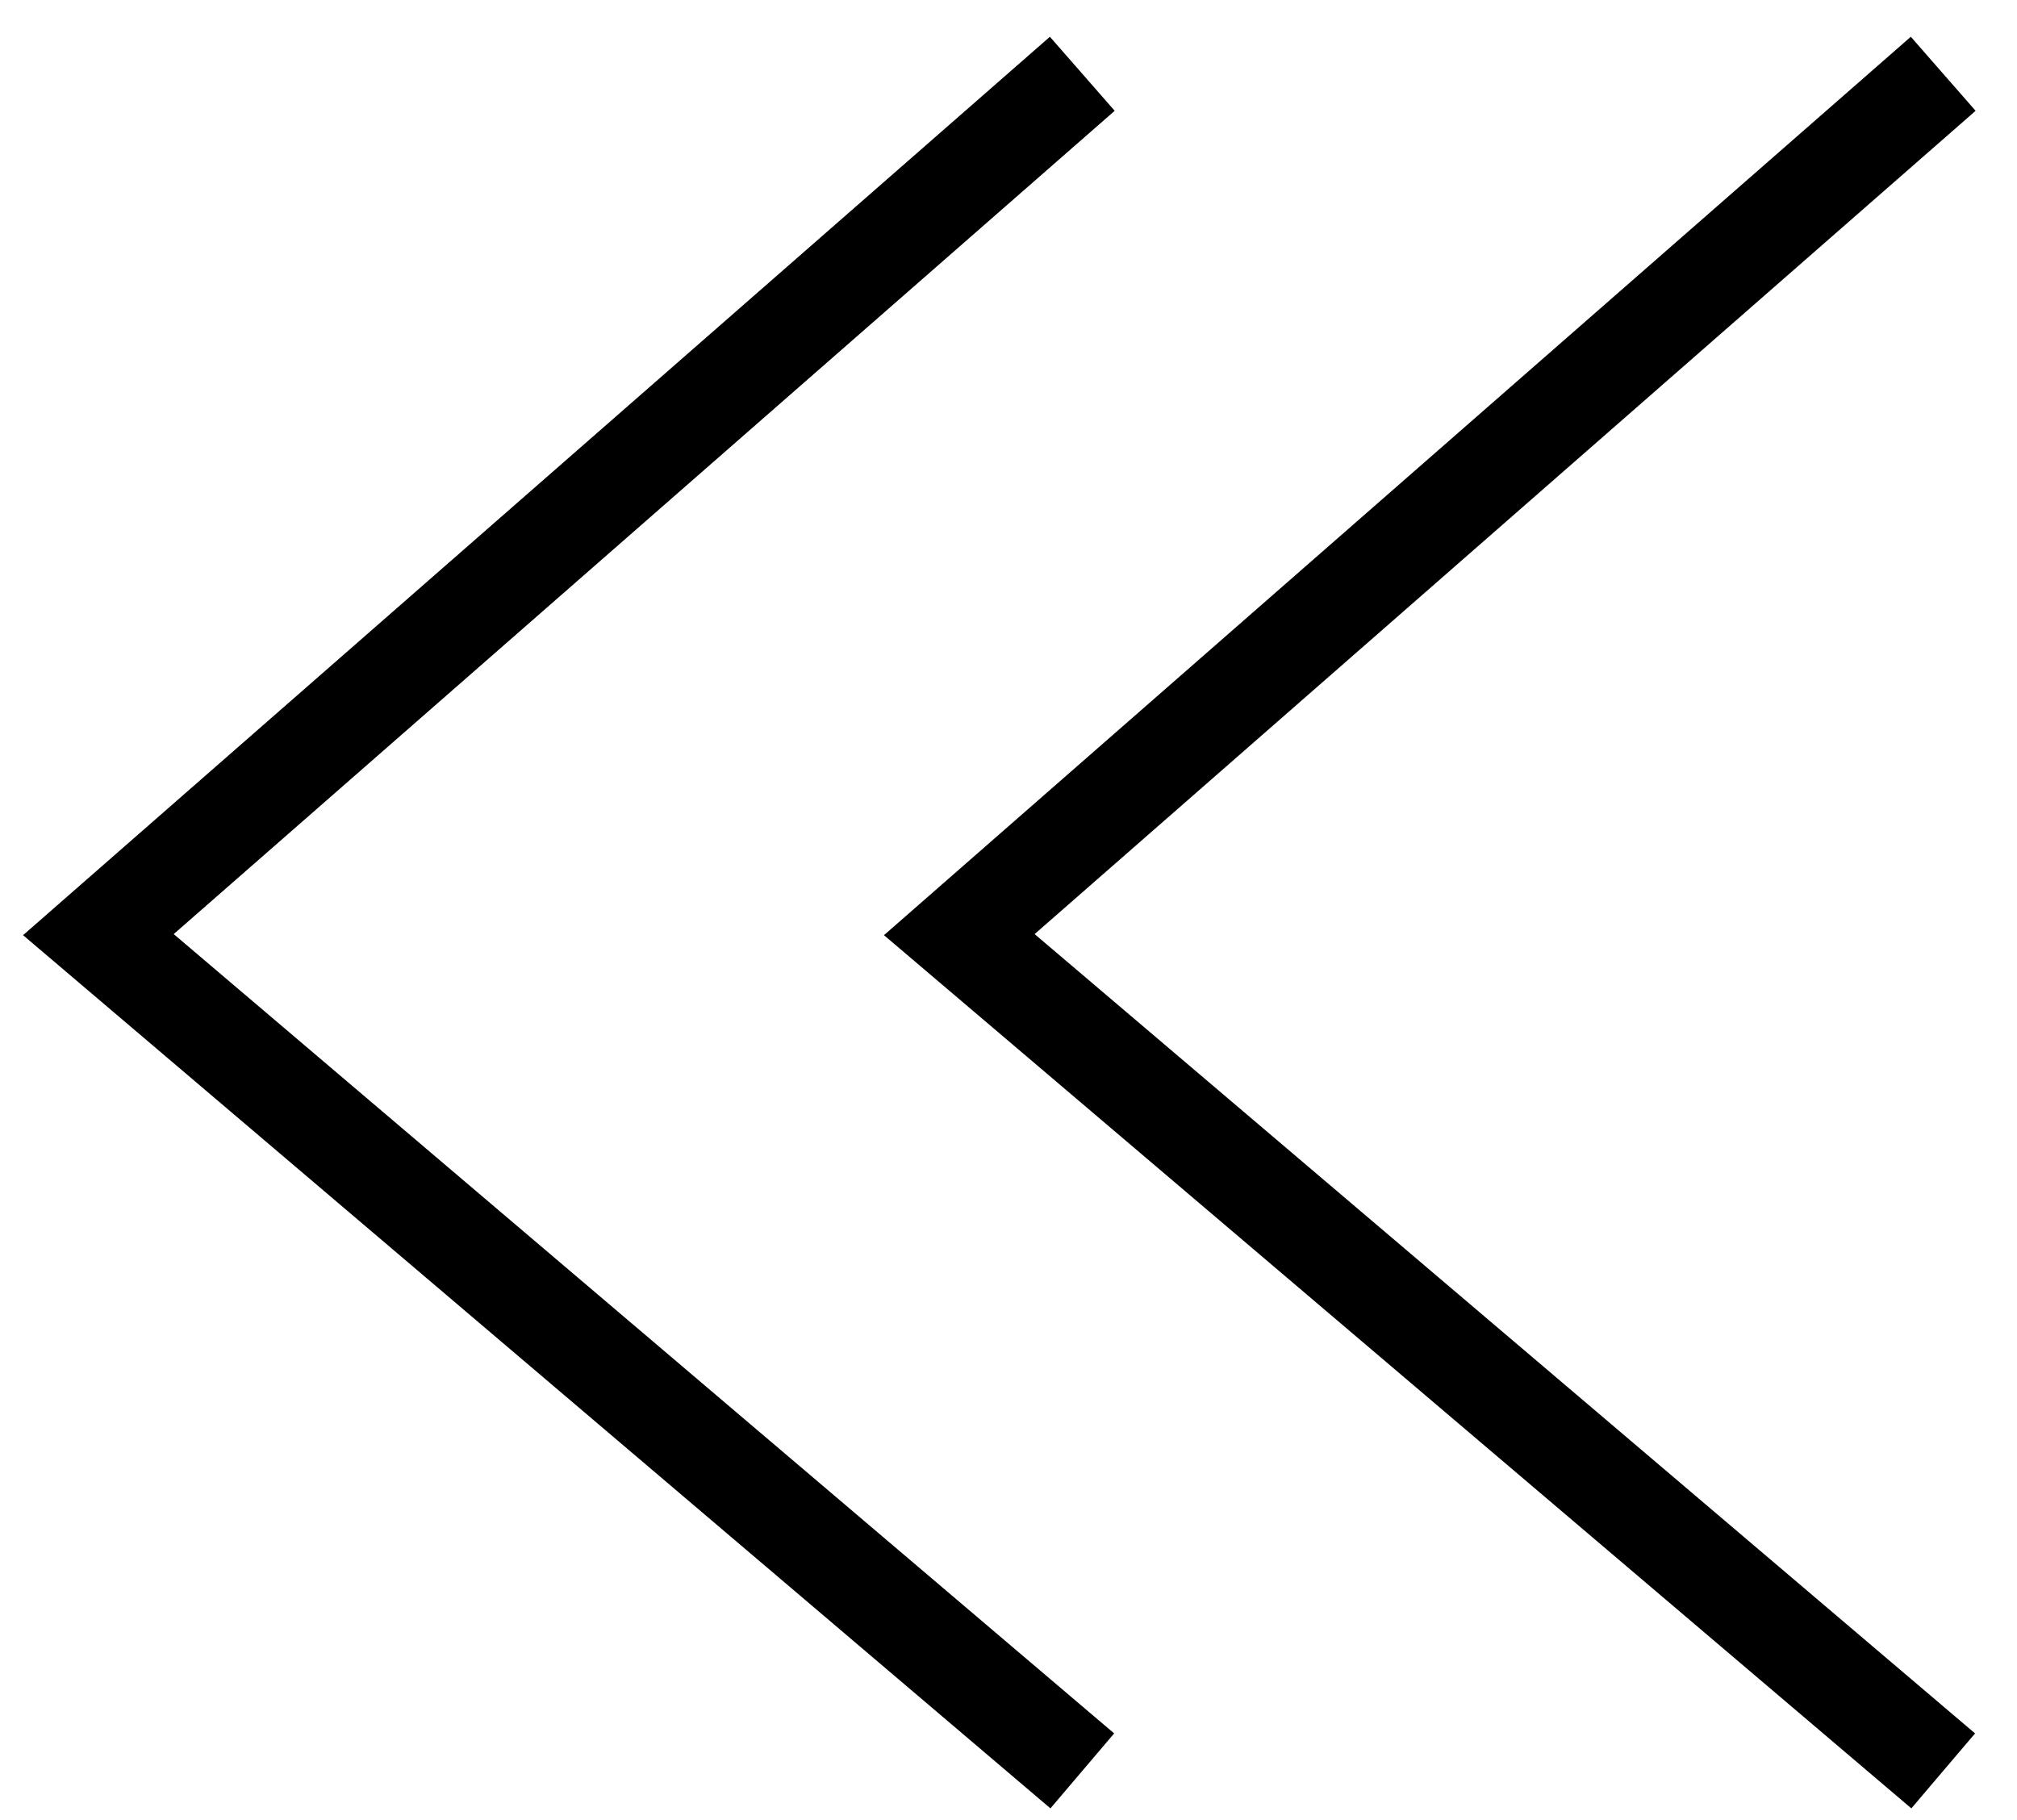
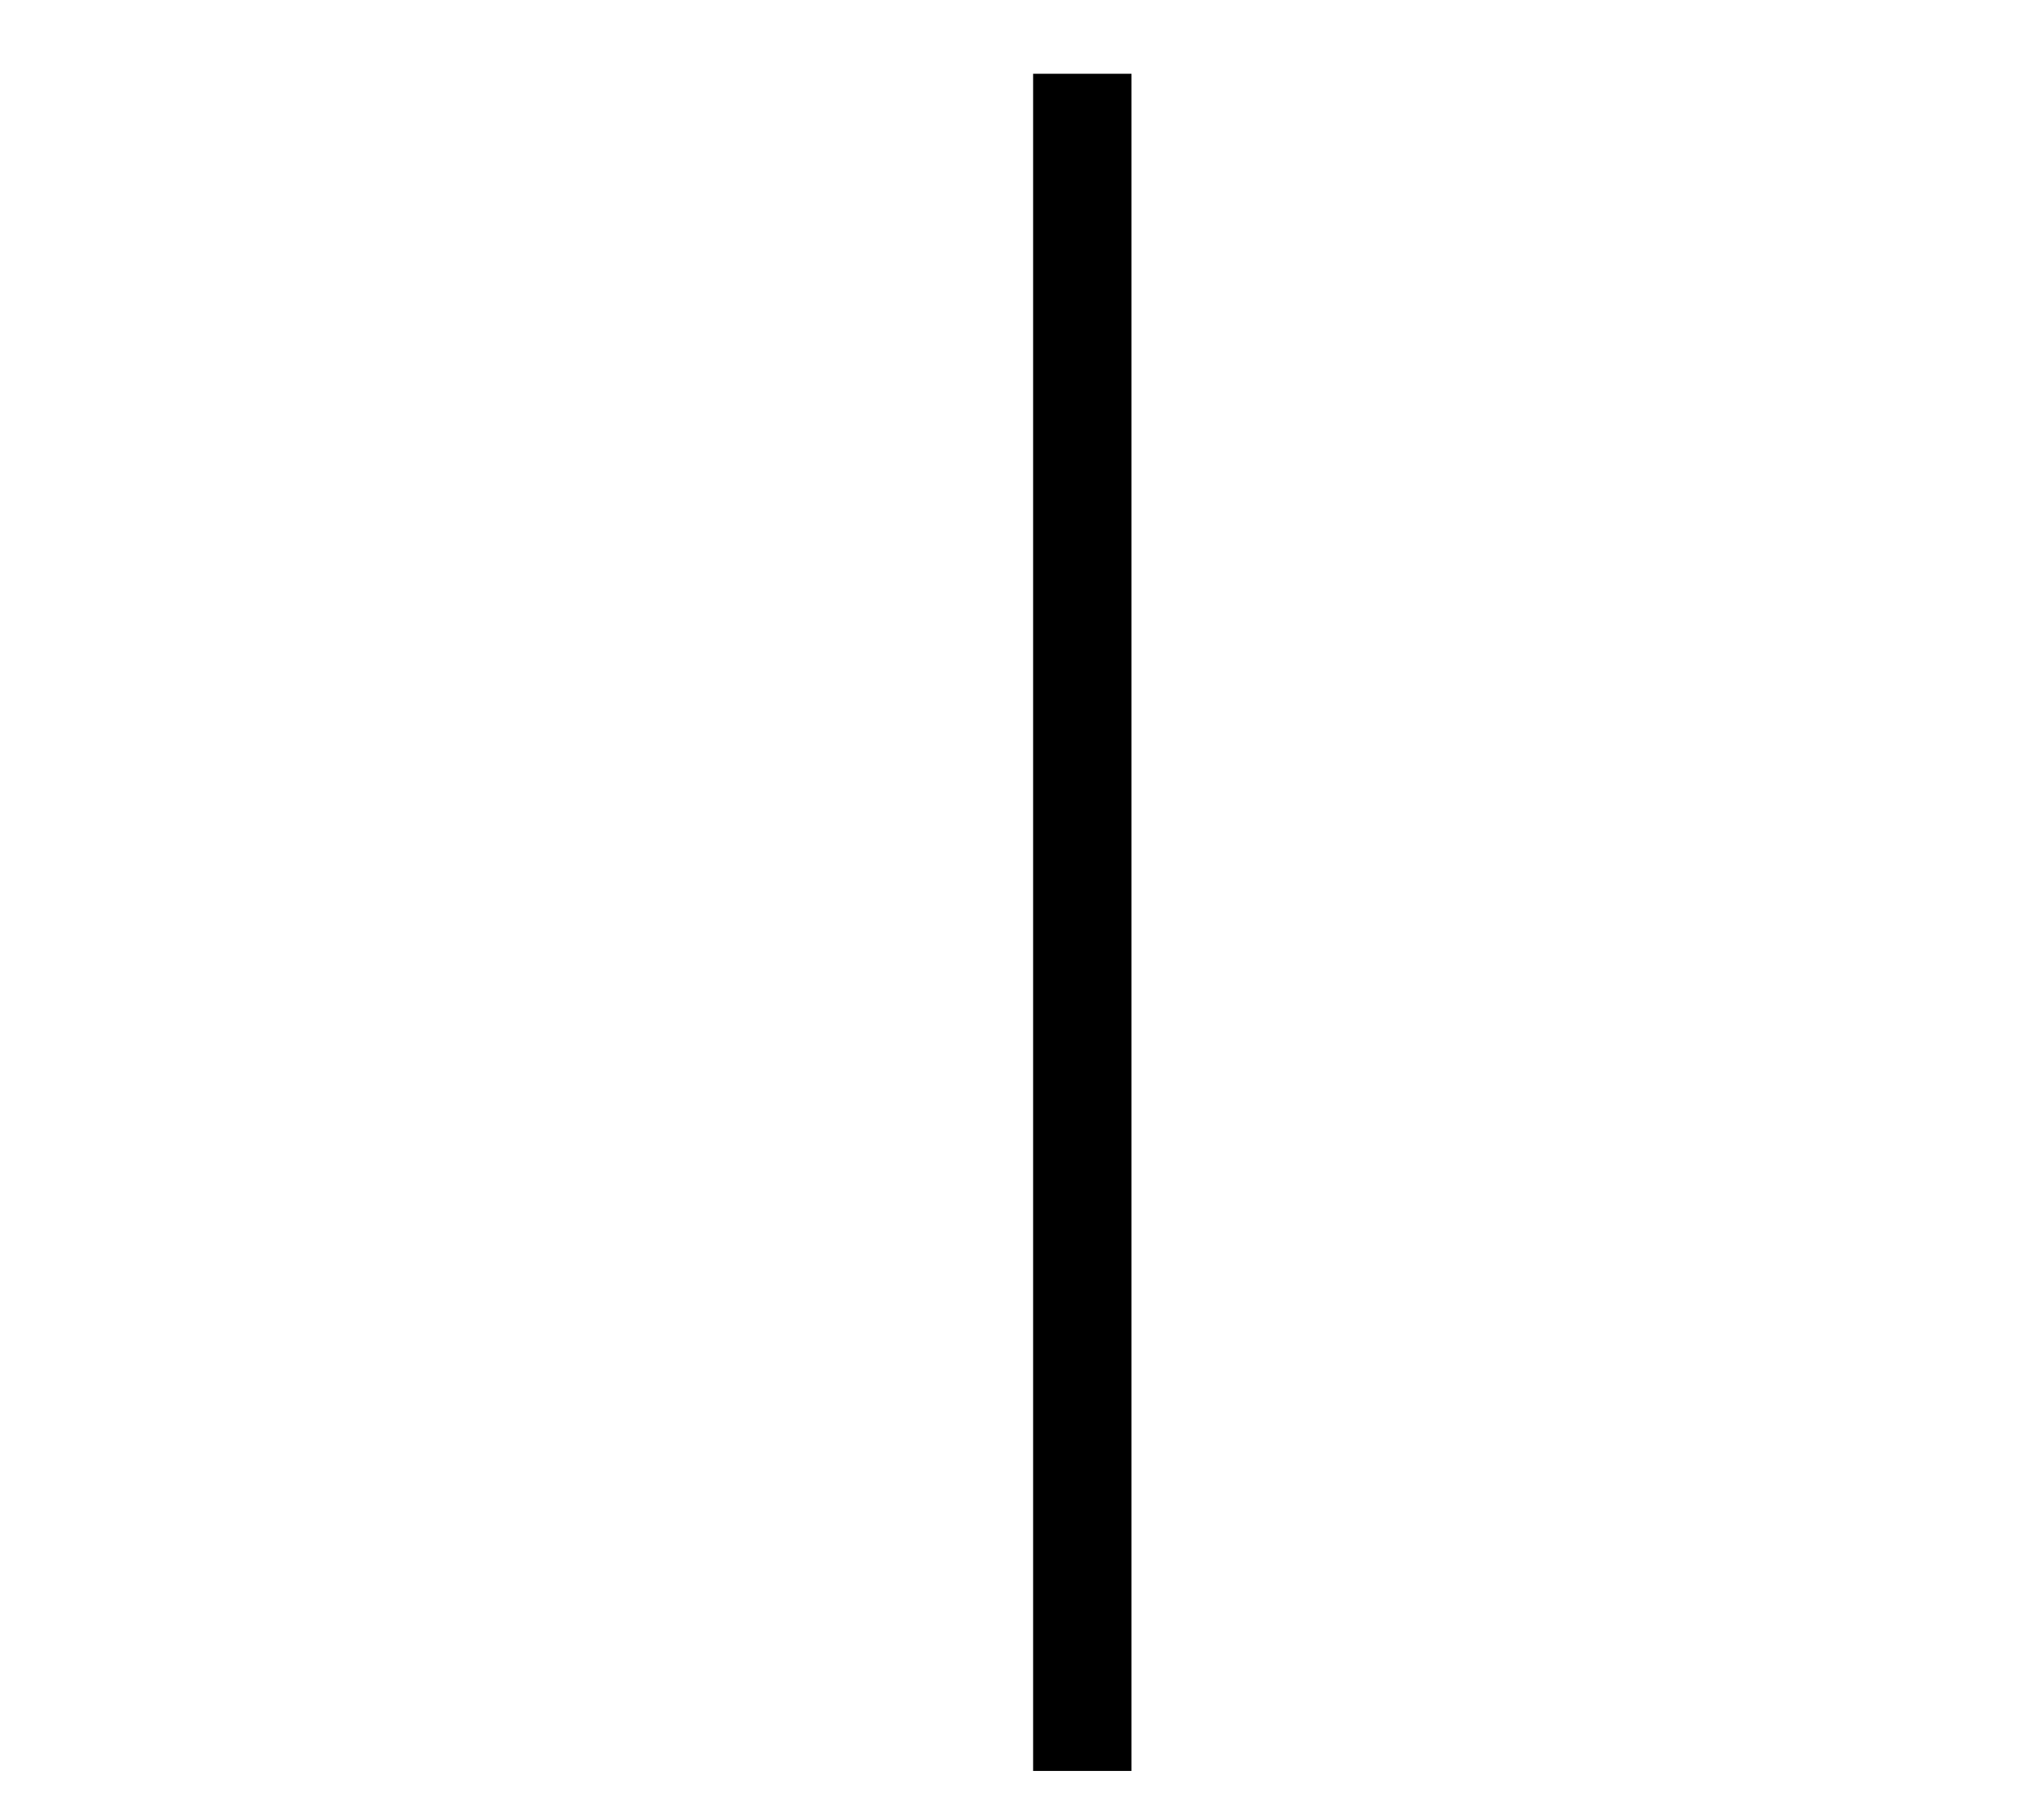
<svg xmlns="http://www.w3.org/2000/svg" width="41" height="37" viewBox="0 0 41 37" fill="none">
-   <path d="M22 36L2 19L22 1.5" stroke="black" stroke-width="2" />
-   <path d="M39.5 36L19.5 19L39.5 1.5" stroke="black" stroke-width="2" />
+   <path d="M22 36L22 1.5" stroke="black" stroke-width="2" />
</svg>